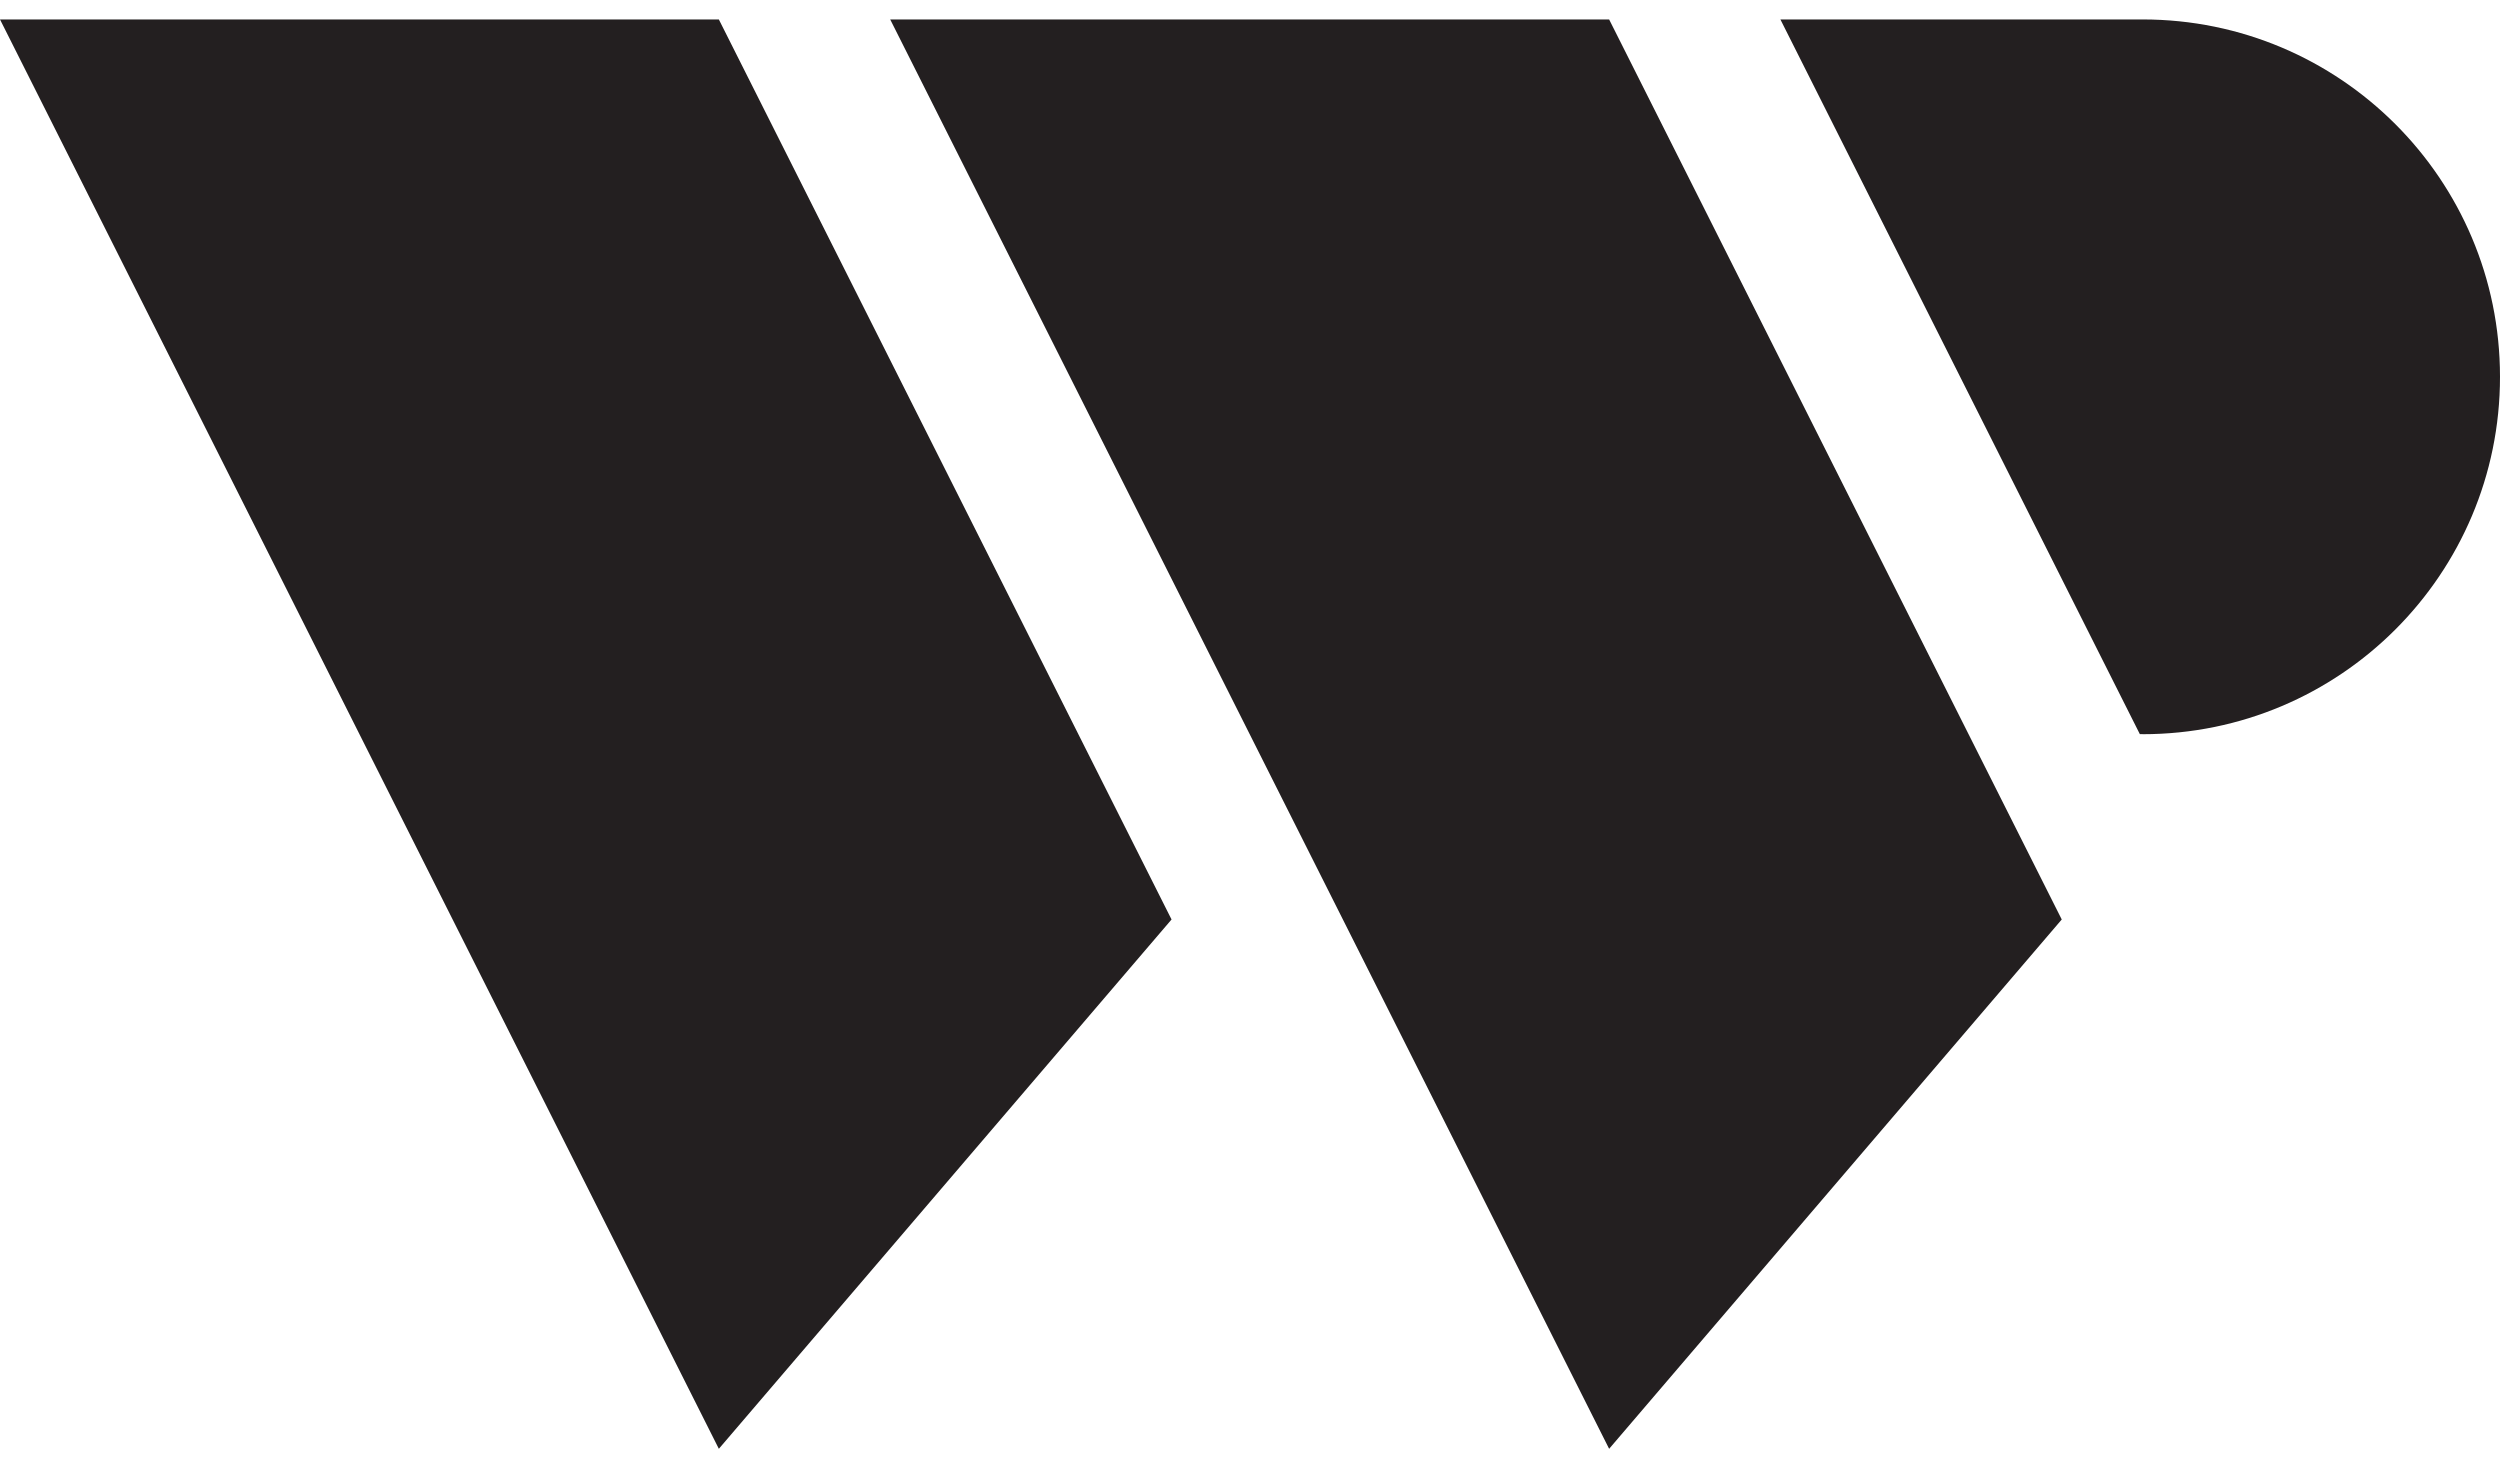
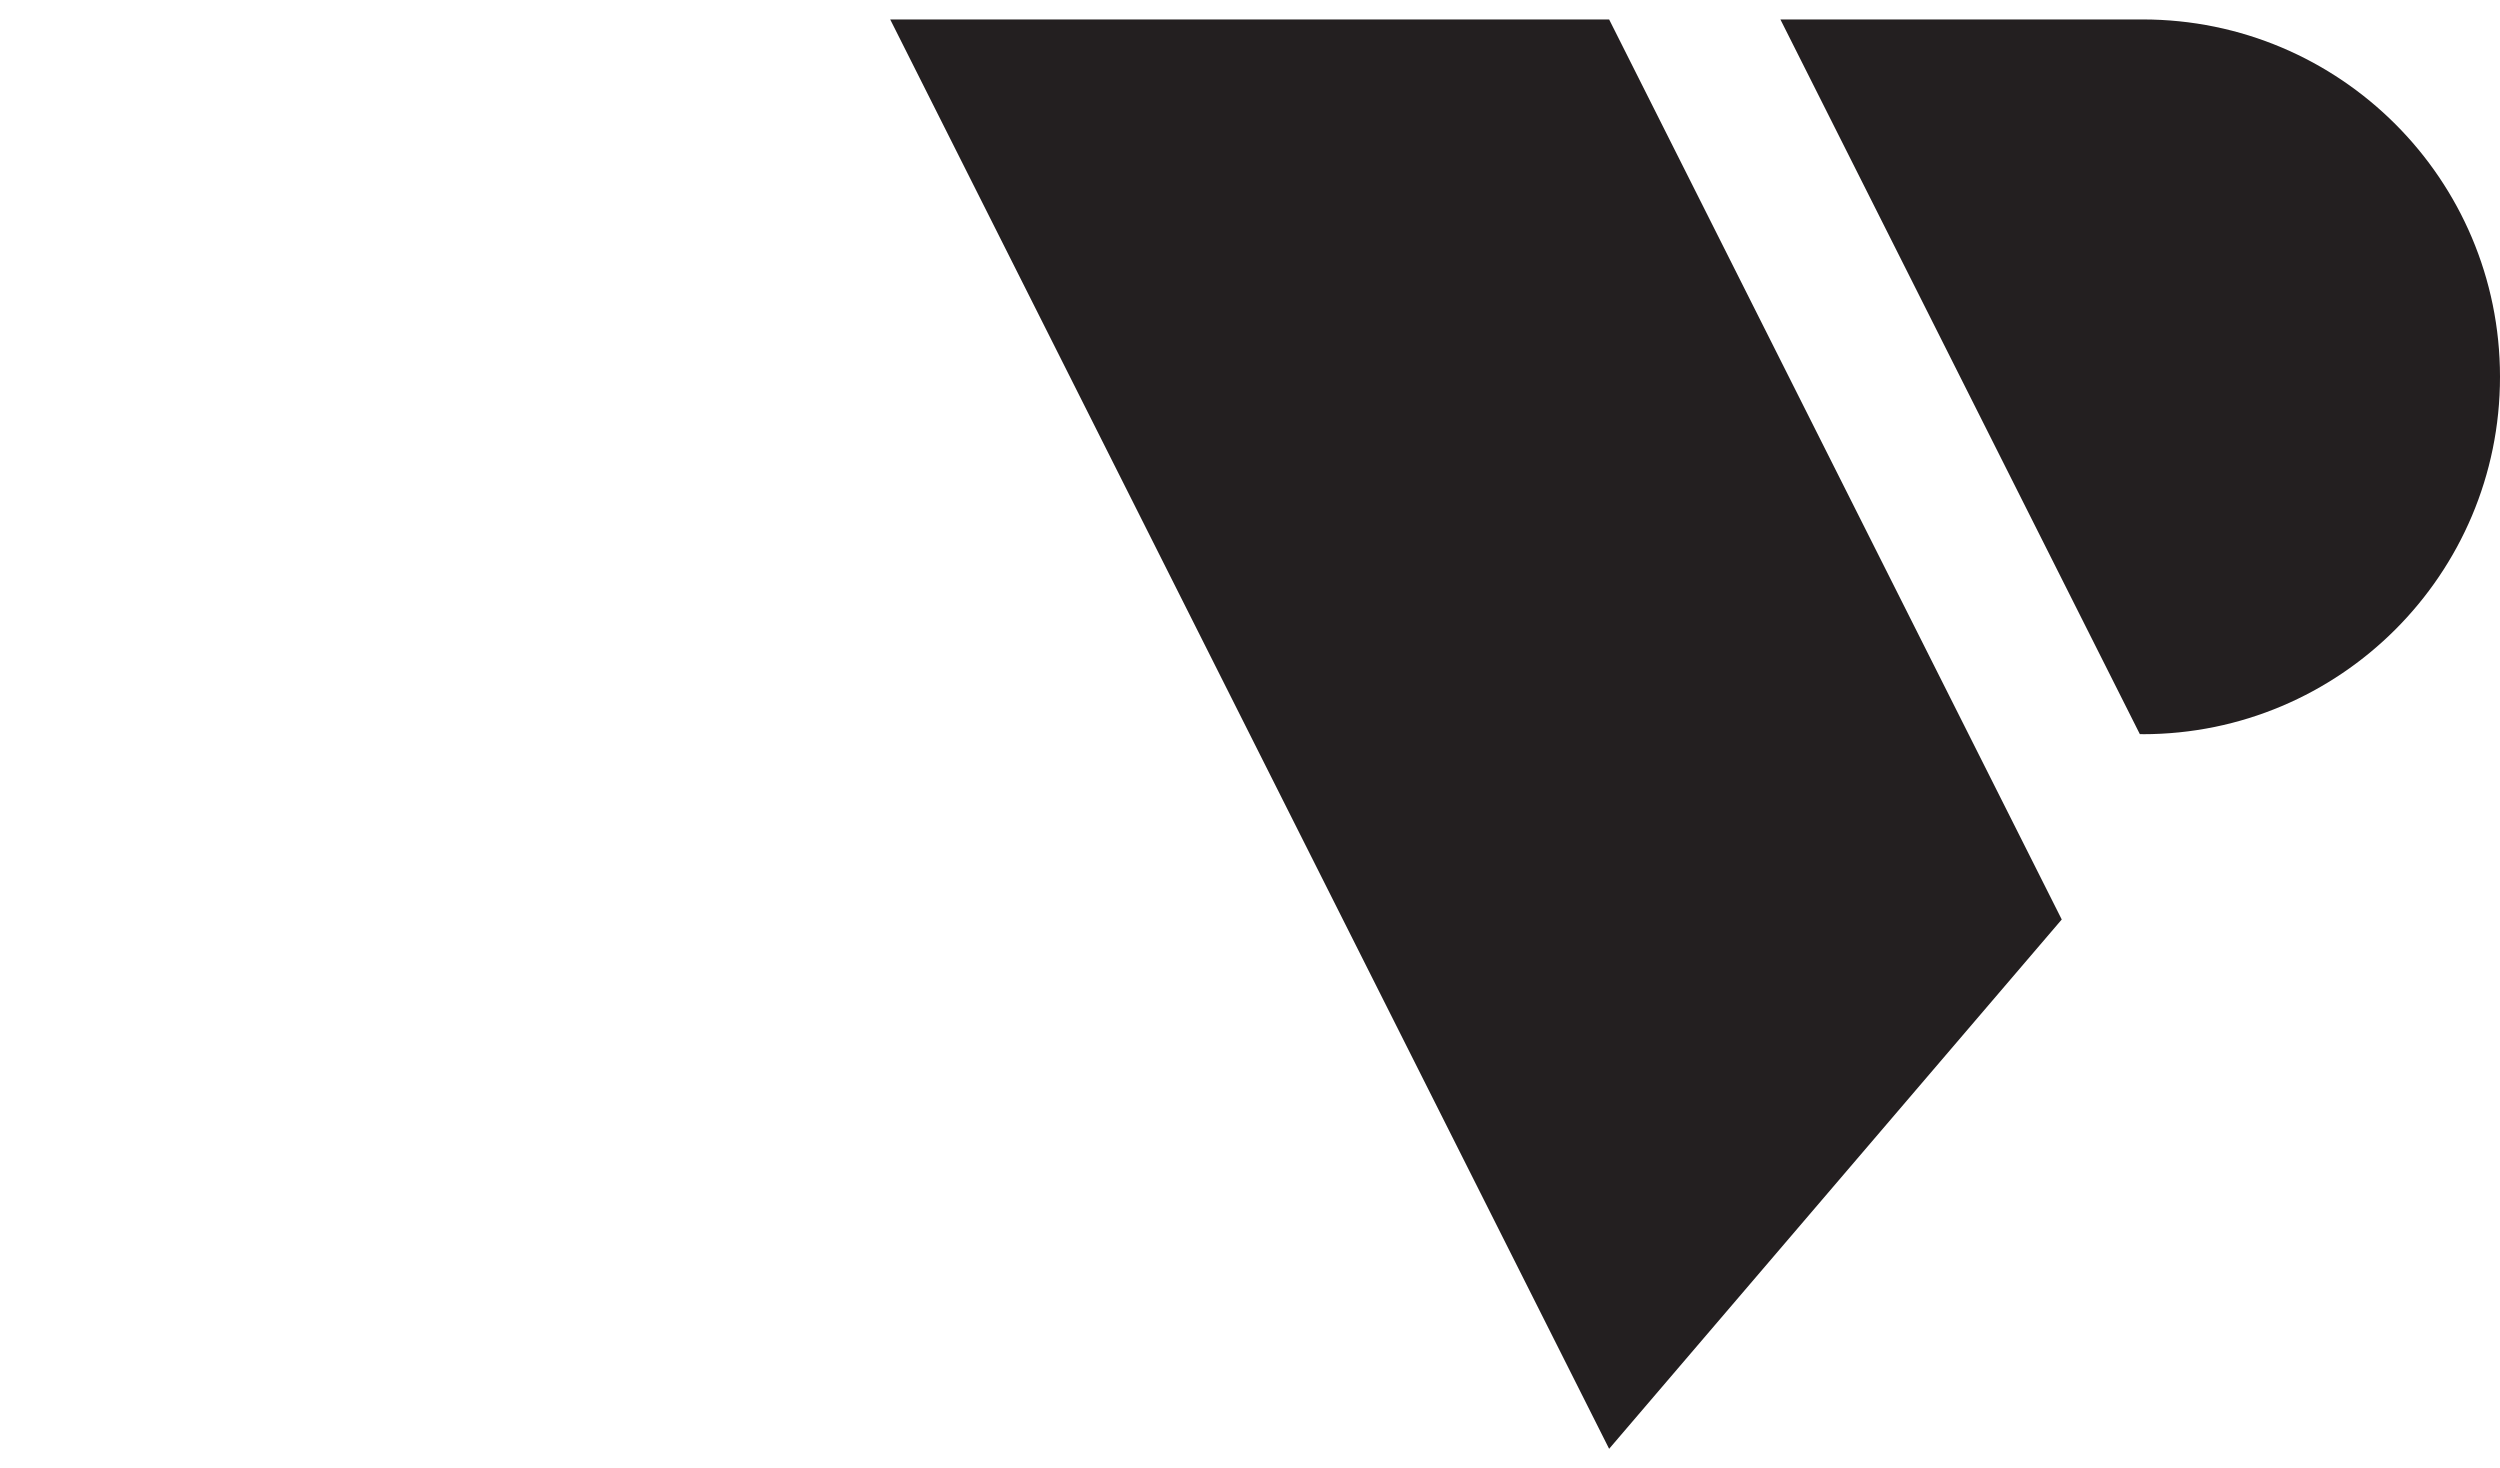
<svg xmlns="http://www.w3.org/2000/svg" width="63" height="37" viewBox="0 0 63 37" fill="none">
-   <path d="M29.523 23.171L18.115 36.51L0 0.49H18.115L29.523 23.171Z" fill="#231F20" />
-   <path d="M51.956 23.171L40.55 36.51L22.433 0.49H40.55L51.956 23.171Z" fill="#231F20" />
+   <path d="M51.956 23.171L40.55 36.51L22.433 0.49H40.55Z" fill="#231F20" />
  <path d="M53.994 18.5H53.924L44.866 0.49H53.994C58.967 0.49 63 4.521 63 9.496C63 14.469 58.969 18.502 53.994 18.502V18.5Z" fill="#231F20" />
</svg>